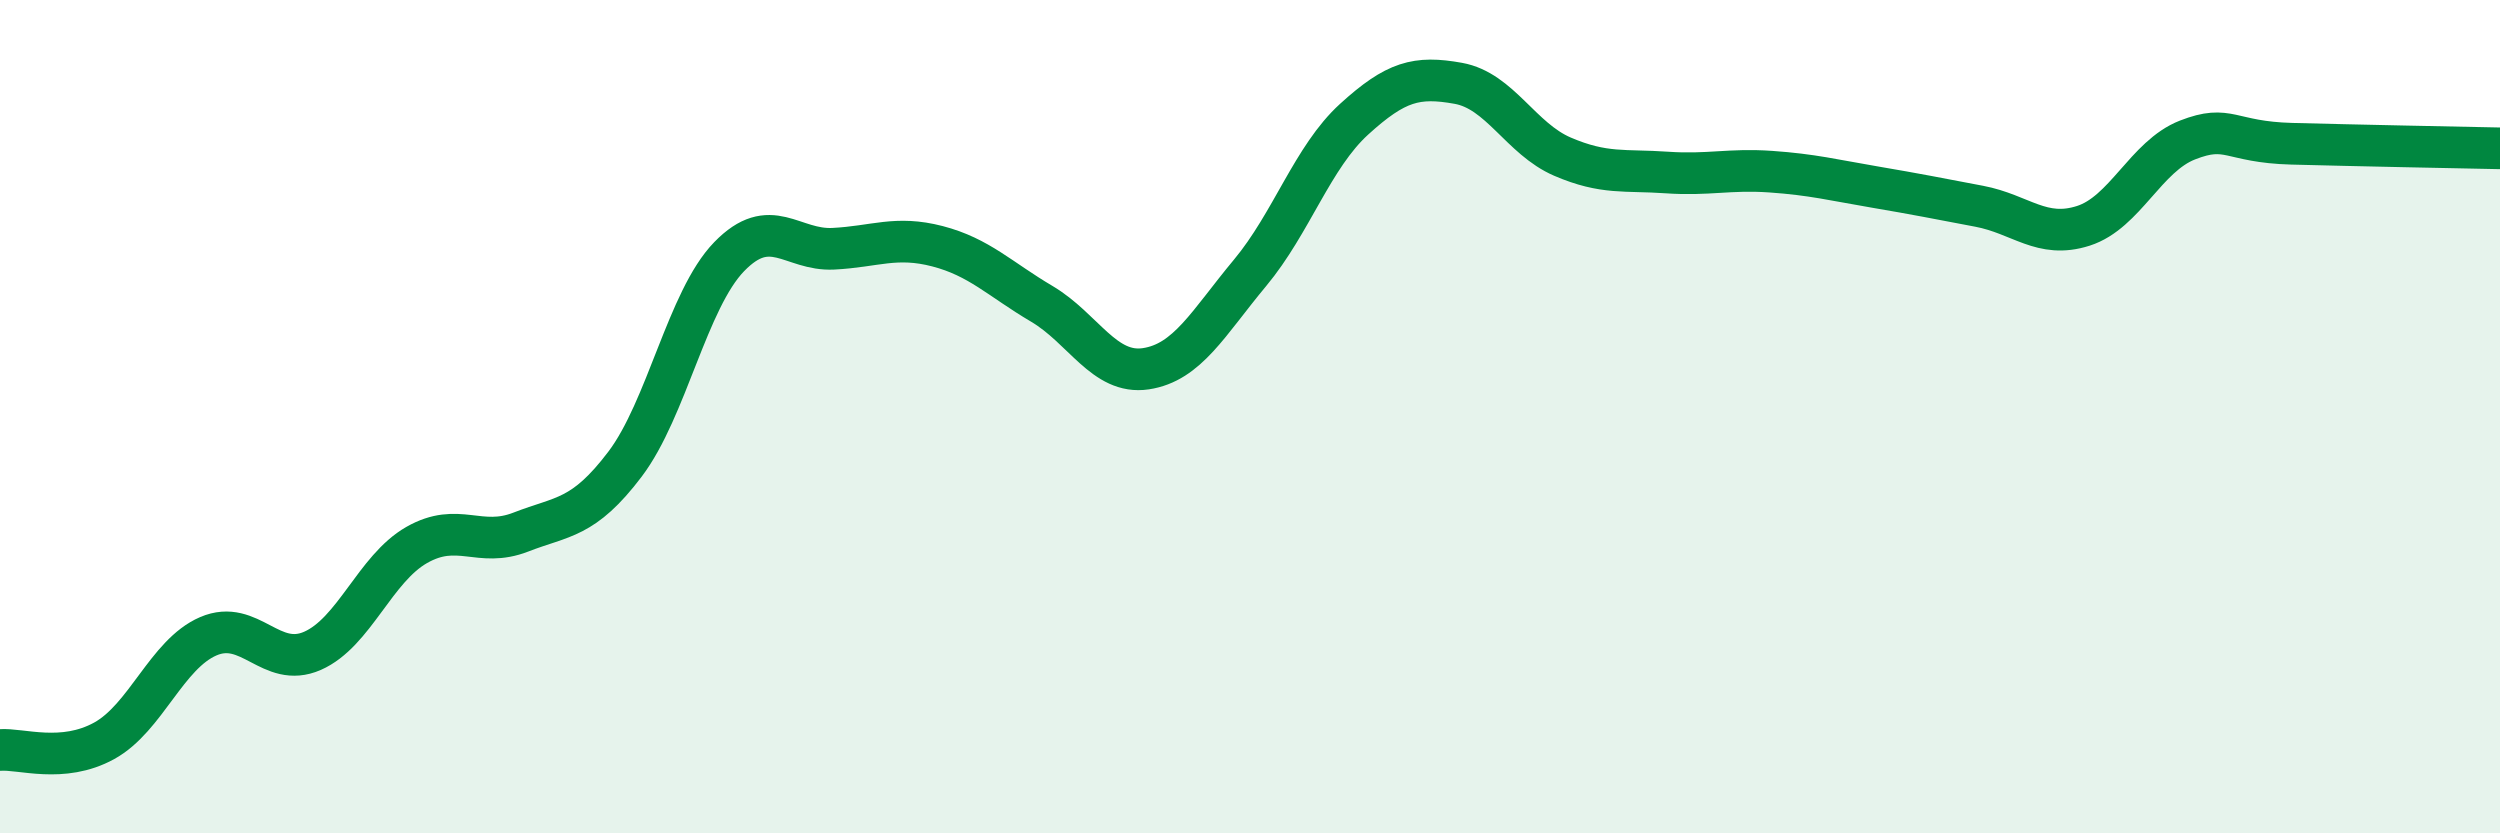
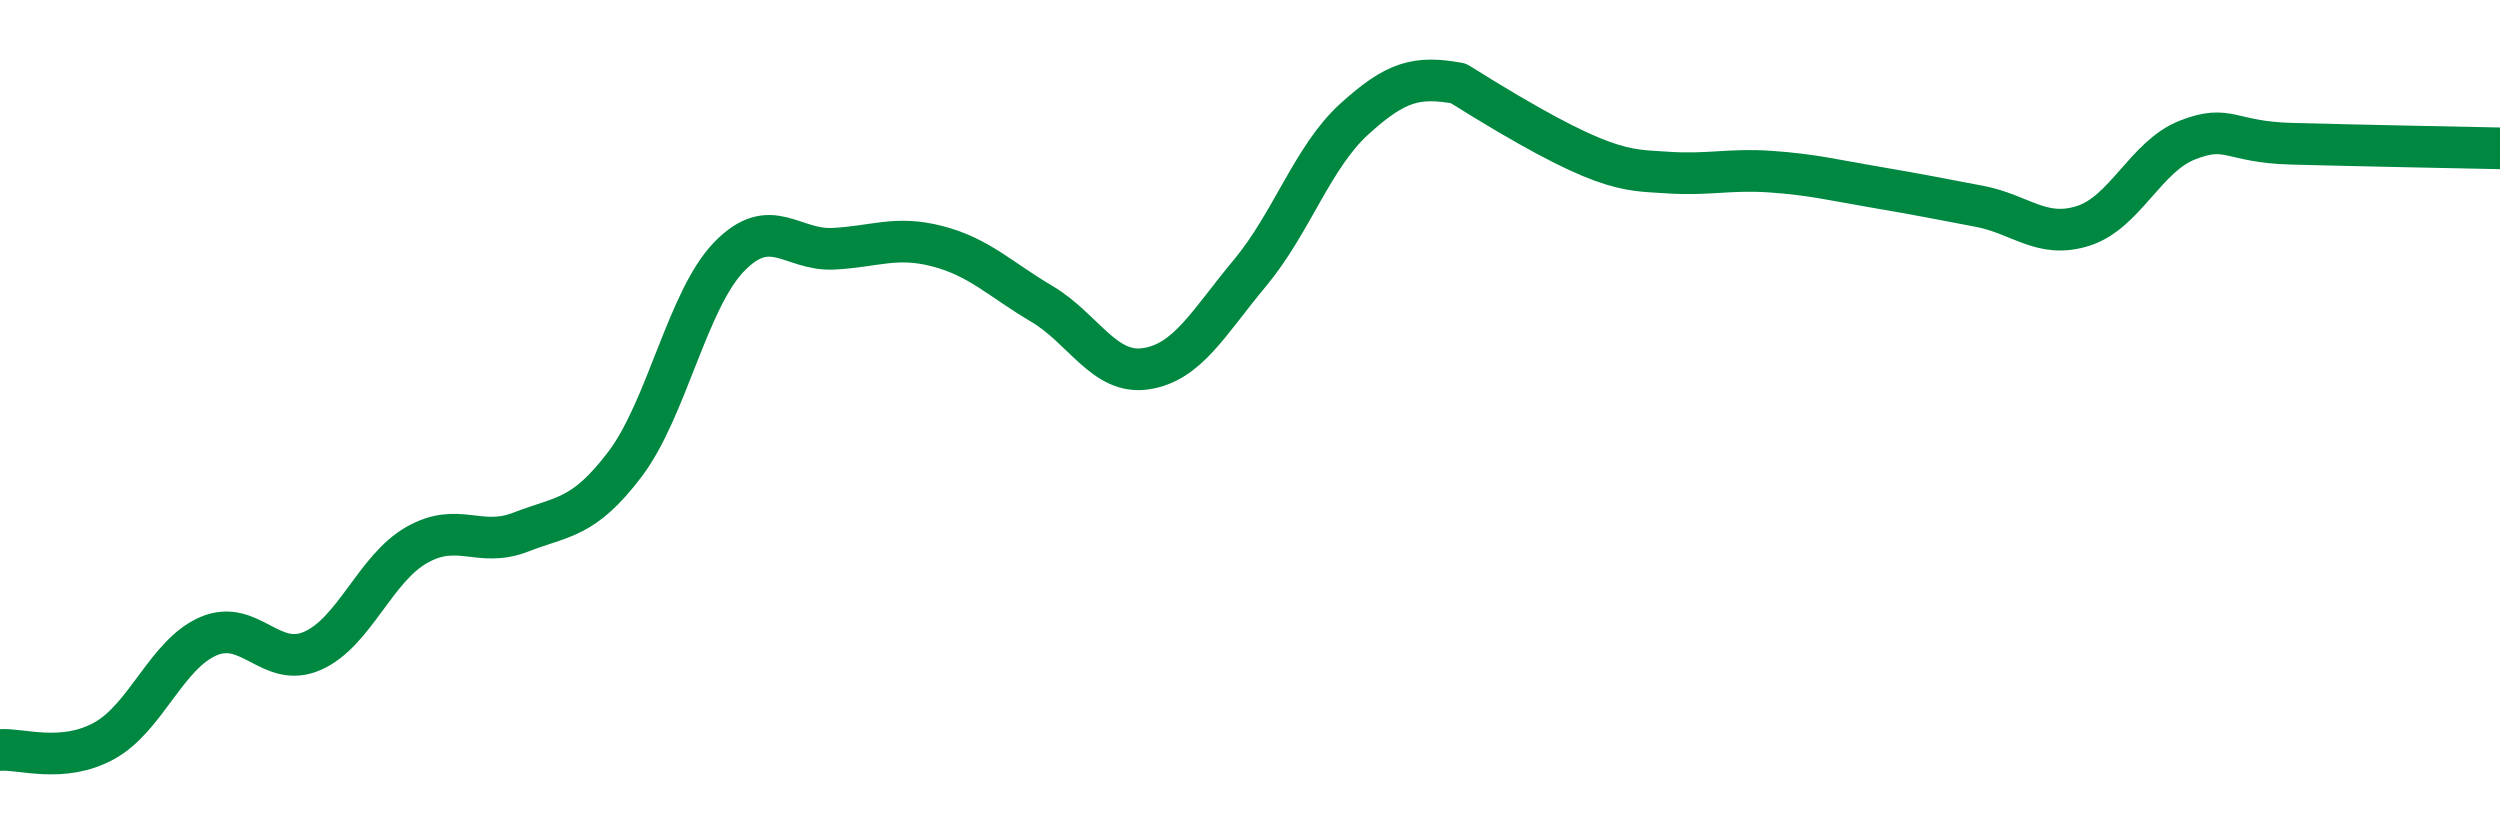
<svg xmlns="http://www.w3.org/2000/svg" width="60" height="20" viewBox="0 0 60 20">
-   <path d="M 0,18 C 0.5,17.96 1.5,18.33 2.5,17.78 C 3.5,17.23 4,15.7 5,15.27 C 6,14.84 6.5,16.06 7.5,15.62 C 8.5,15.18 9,13.65 10,13.08 C 11,12.51 11.5,13.16 12.5,12.77 C 13.5,12.38 14,12.46 15,11.14 C 16,9.82 16.5,7.19 17.5,6.16 C 18.5,5.13 19,6.02 20,5.97 C 21,5.92 21.5,5.65 22.5,5.91 C 23.5,6.17 24,6.7 25,7.29 C 26,7.88 26.5,9 27.5,8.85 C 28.5,8.7 29,7.75 30,6.55 C 31,5.35 31.5,3.77 32.5,2.86 C 33.5,1.95 34,1.82 35,2 C 36,2.18 36.5,3.33 37.5,3.76 C 38.5,4.19 39,4.07 40,4.14 C 41,4.21 41.5,4.05 42.5,4.12 C 43.5,4.19 44,4.32 45,4.49 C 46,4.66 46.5,4.76 47.5,4.95 C 48.5,5.14 49,5.74 50,5.42 C 51,5.1 51.5,3.75 52.5,3.36 C 53.5,2.97 53.5,3.41 55,3.45 C 56.5,3.49 59,3.54 60,3.56L60 20L0 20Z" fill="#008740" opacity="0.1" stroke-linecap="round" stroke-linejoin="round" />
-   <path d="M 0,18 C 0.5,17.96 1.5,18.33 2.5,17.78 C 3.5,17.23 4,15.7 5,15.27 C 6,14.84 6.5,16.06 7.5,15.62 C 8.5,15.18 9,13.65 10,13.08 C 11,12.51 11.5,13.16 12.5,12.77 C 13.5,12.38 14,12.46 15,11.14 C 16,9.82 16.5,7.19 17.5,6.16 C 18.5,5.13 19,6.02 20,5.97 C 21,5.92 21.5,5.65 22.5,5.91 C 23.5,6.17 24,6.7 25,7.29 C 26,7.88 26.5,9 27.5,8.85 C 28.5,8.7 29,7.75 30,6.55 C 31,5.35 31.5,3.77 32.5,2.86 C 33.5,1.95 34,1.82 35,2 C 36,2.18 36.5,3.33 37.5,3.76 C 38.5,4.19 39,4.07 40,4.14 C 41,4.21 41.5,4.05 42.5,4.12 C 43.5,4.19 44,4.32 45,4.49 C 46,4.66 46.5,4.76 47.5,4.95 C 48.5,5.14 49,5.74 50,5.42 C 51,5.1 51.5,3.75 52.5,3.36 C 53.5,2.97 53.5,3.41 55,3.45 C 56.5,3.49 59,3.54 60,3.56" stroke="#008740" stroke-width="1" fill="none" stroke-linecap="round" stroke-linejoin="round" />
+   <path d="M 0,18 C 0.5,17.96 1.5,18.33 2.5,17.78 C 3.5,17.23 4,15.7 5,15.27 C 6,14.84 6.5,16.06 7.5,15.62 C 8.5,15.18 9,13.65 10,13.08 C 11,12.51 11.5,13.16 12.5,12.77 C 13.5,12.38 14,12.46 15,11.14 C 16,9.82 16.5,7.19 17.5,6.16 C 18.5,5.13 19,6.02 20,5.97 C 21,5.92 21.5,5.65 22.5,5.91 C 23.5,6.17 24,6.7 25,7.29 C 26,7.88 26.5,9 27.5,8.85 C 28.5,8.7 29,7.75 30,6.55 C 31,5.35 31.5,3.77 32.5,2.86 C 33.5,1.95 34,1.82 35,2 C 38.5,4.19 39,4.07 40,4.14 C 41,4.21 41.5,4.05 42.5,4.12 C 43.5,4.19 44,4.32 45,4.49 C 46,4.66 46.5,4.76 47.5,4.95 C 48.5,5.14 49,5.74 50,5.42 C 51,5.1 51.5,3.75 52.5,3.36 C 53.5,2.97 53.5,3.41 55,3.45 C 56.5,3.49 59,3.54 60,3.56" stroke="#008740" stroke-width="1" fill="none" stroke-linecap="round" stroke-linejoin="round" />
</svg>